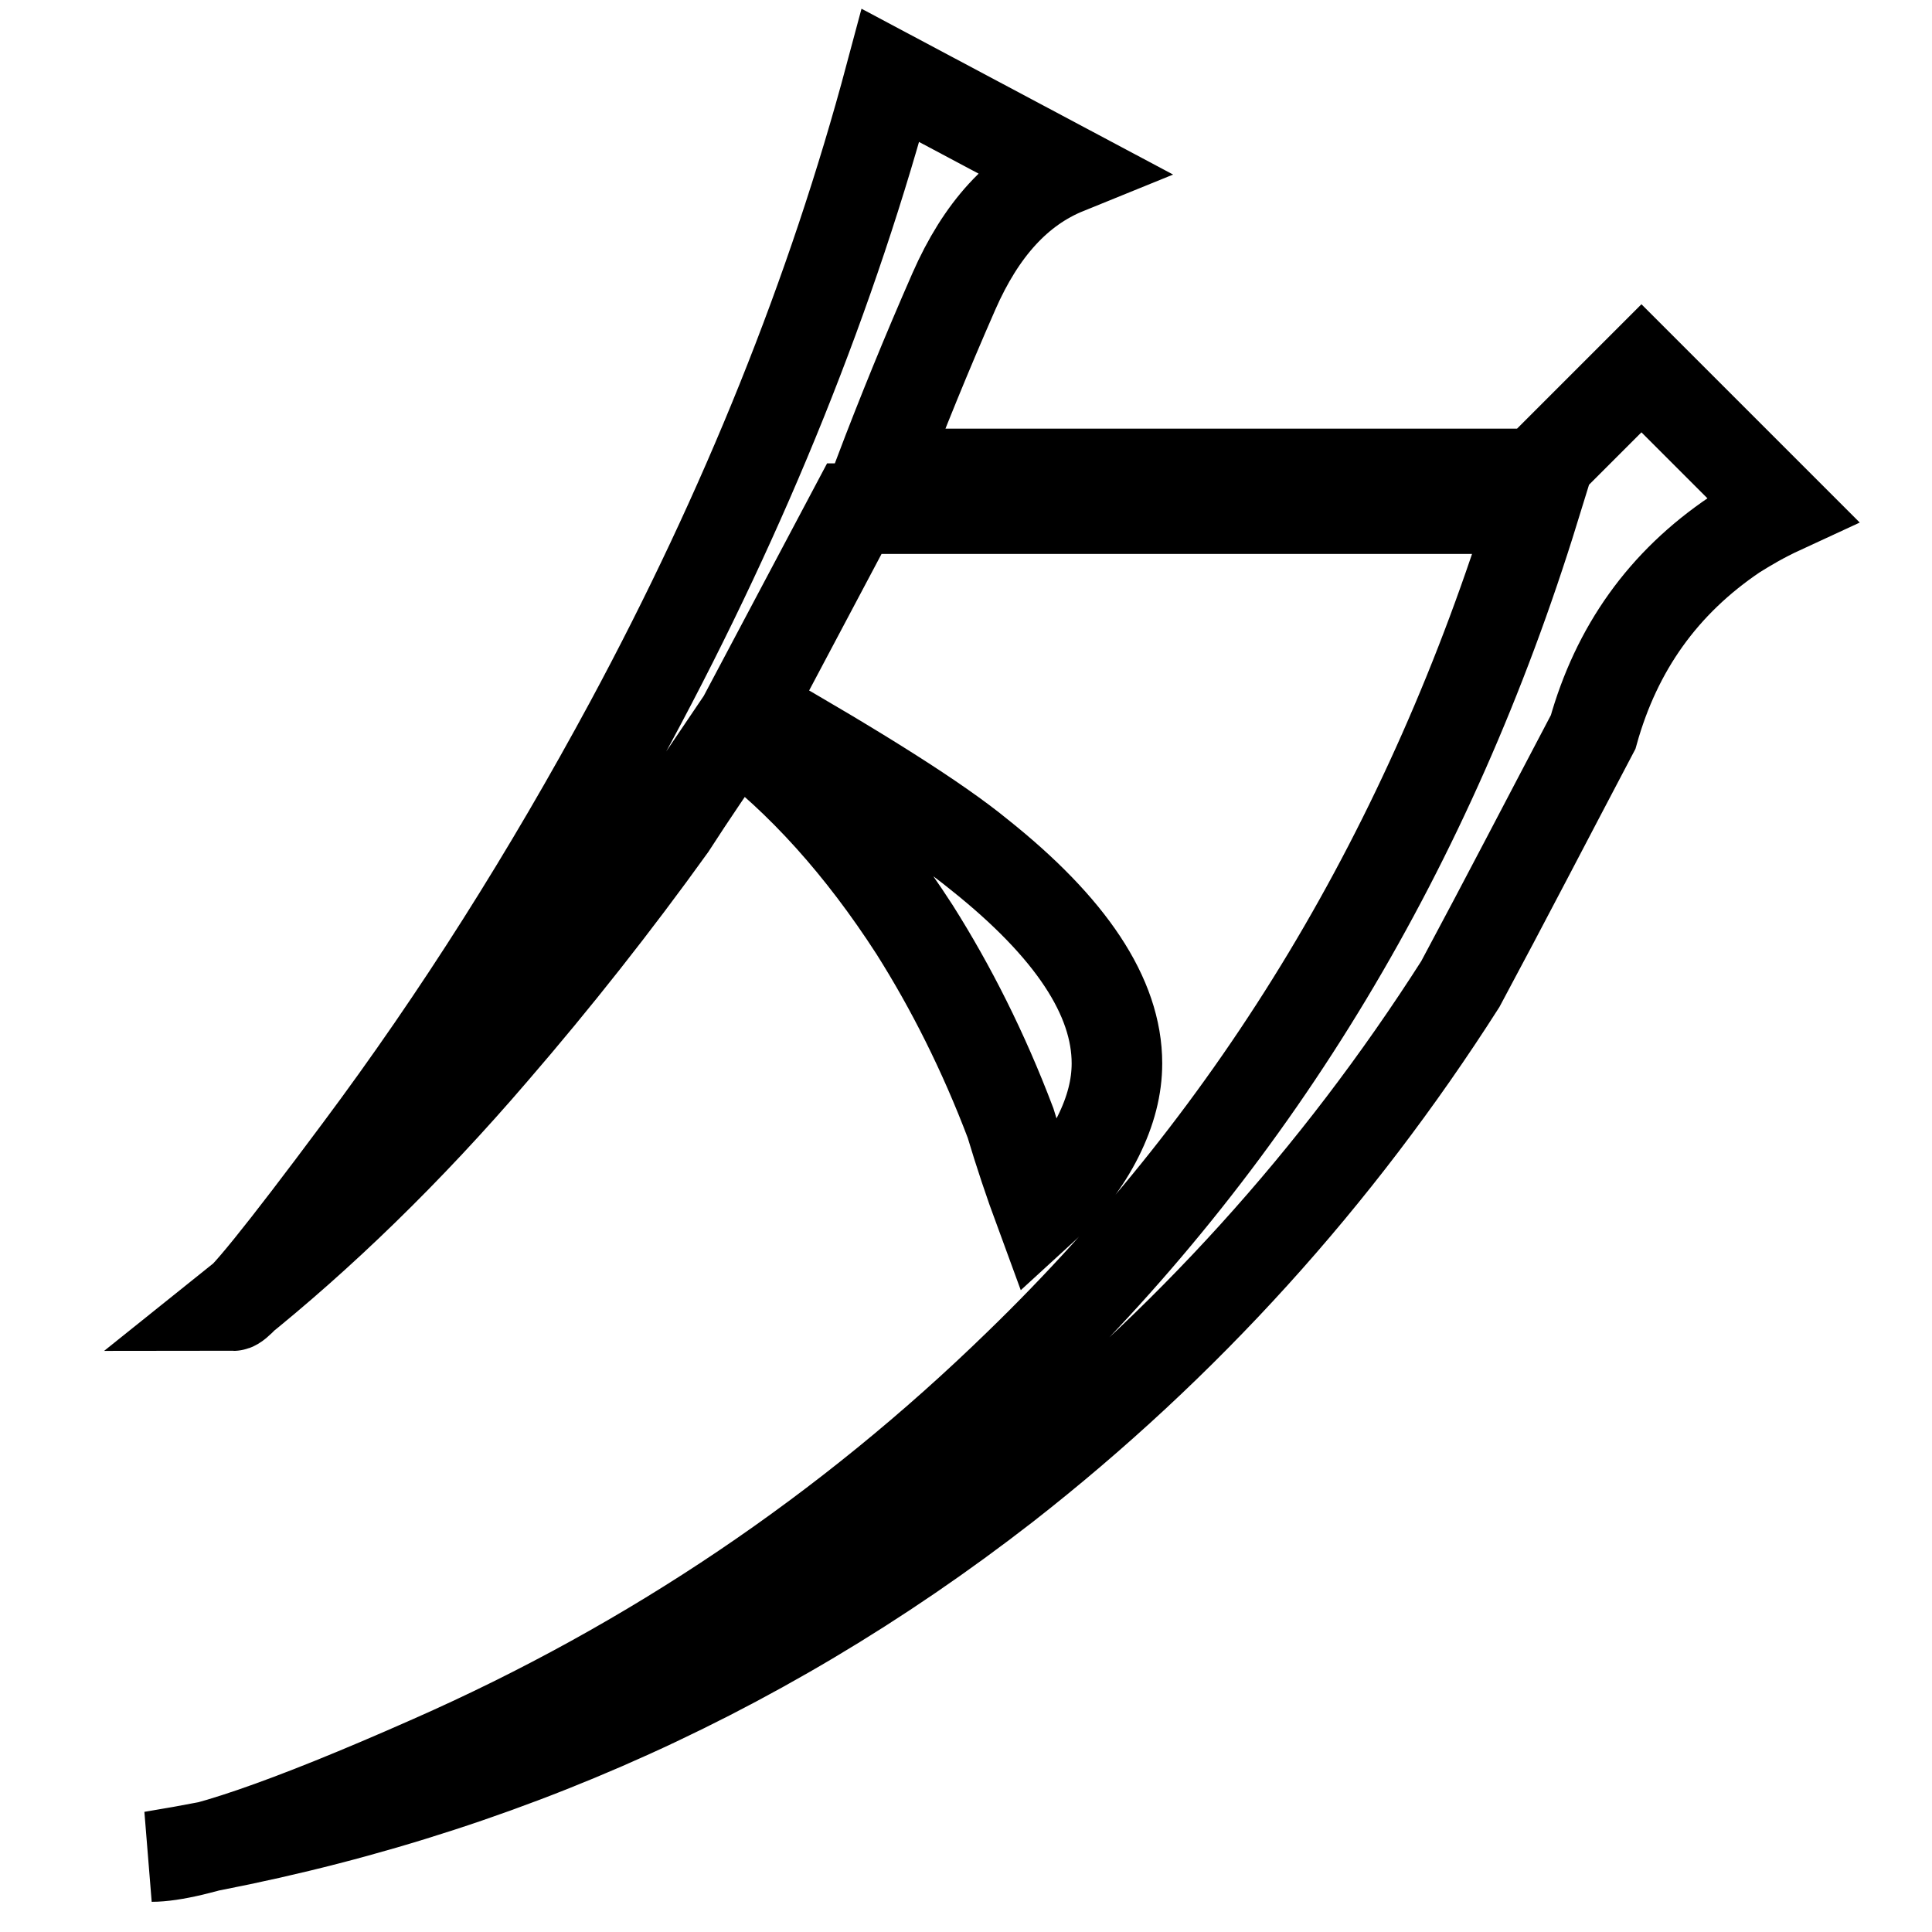
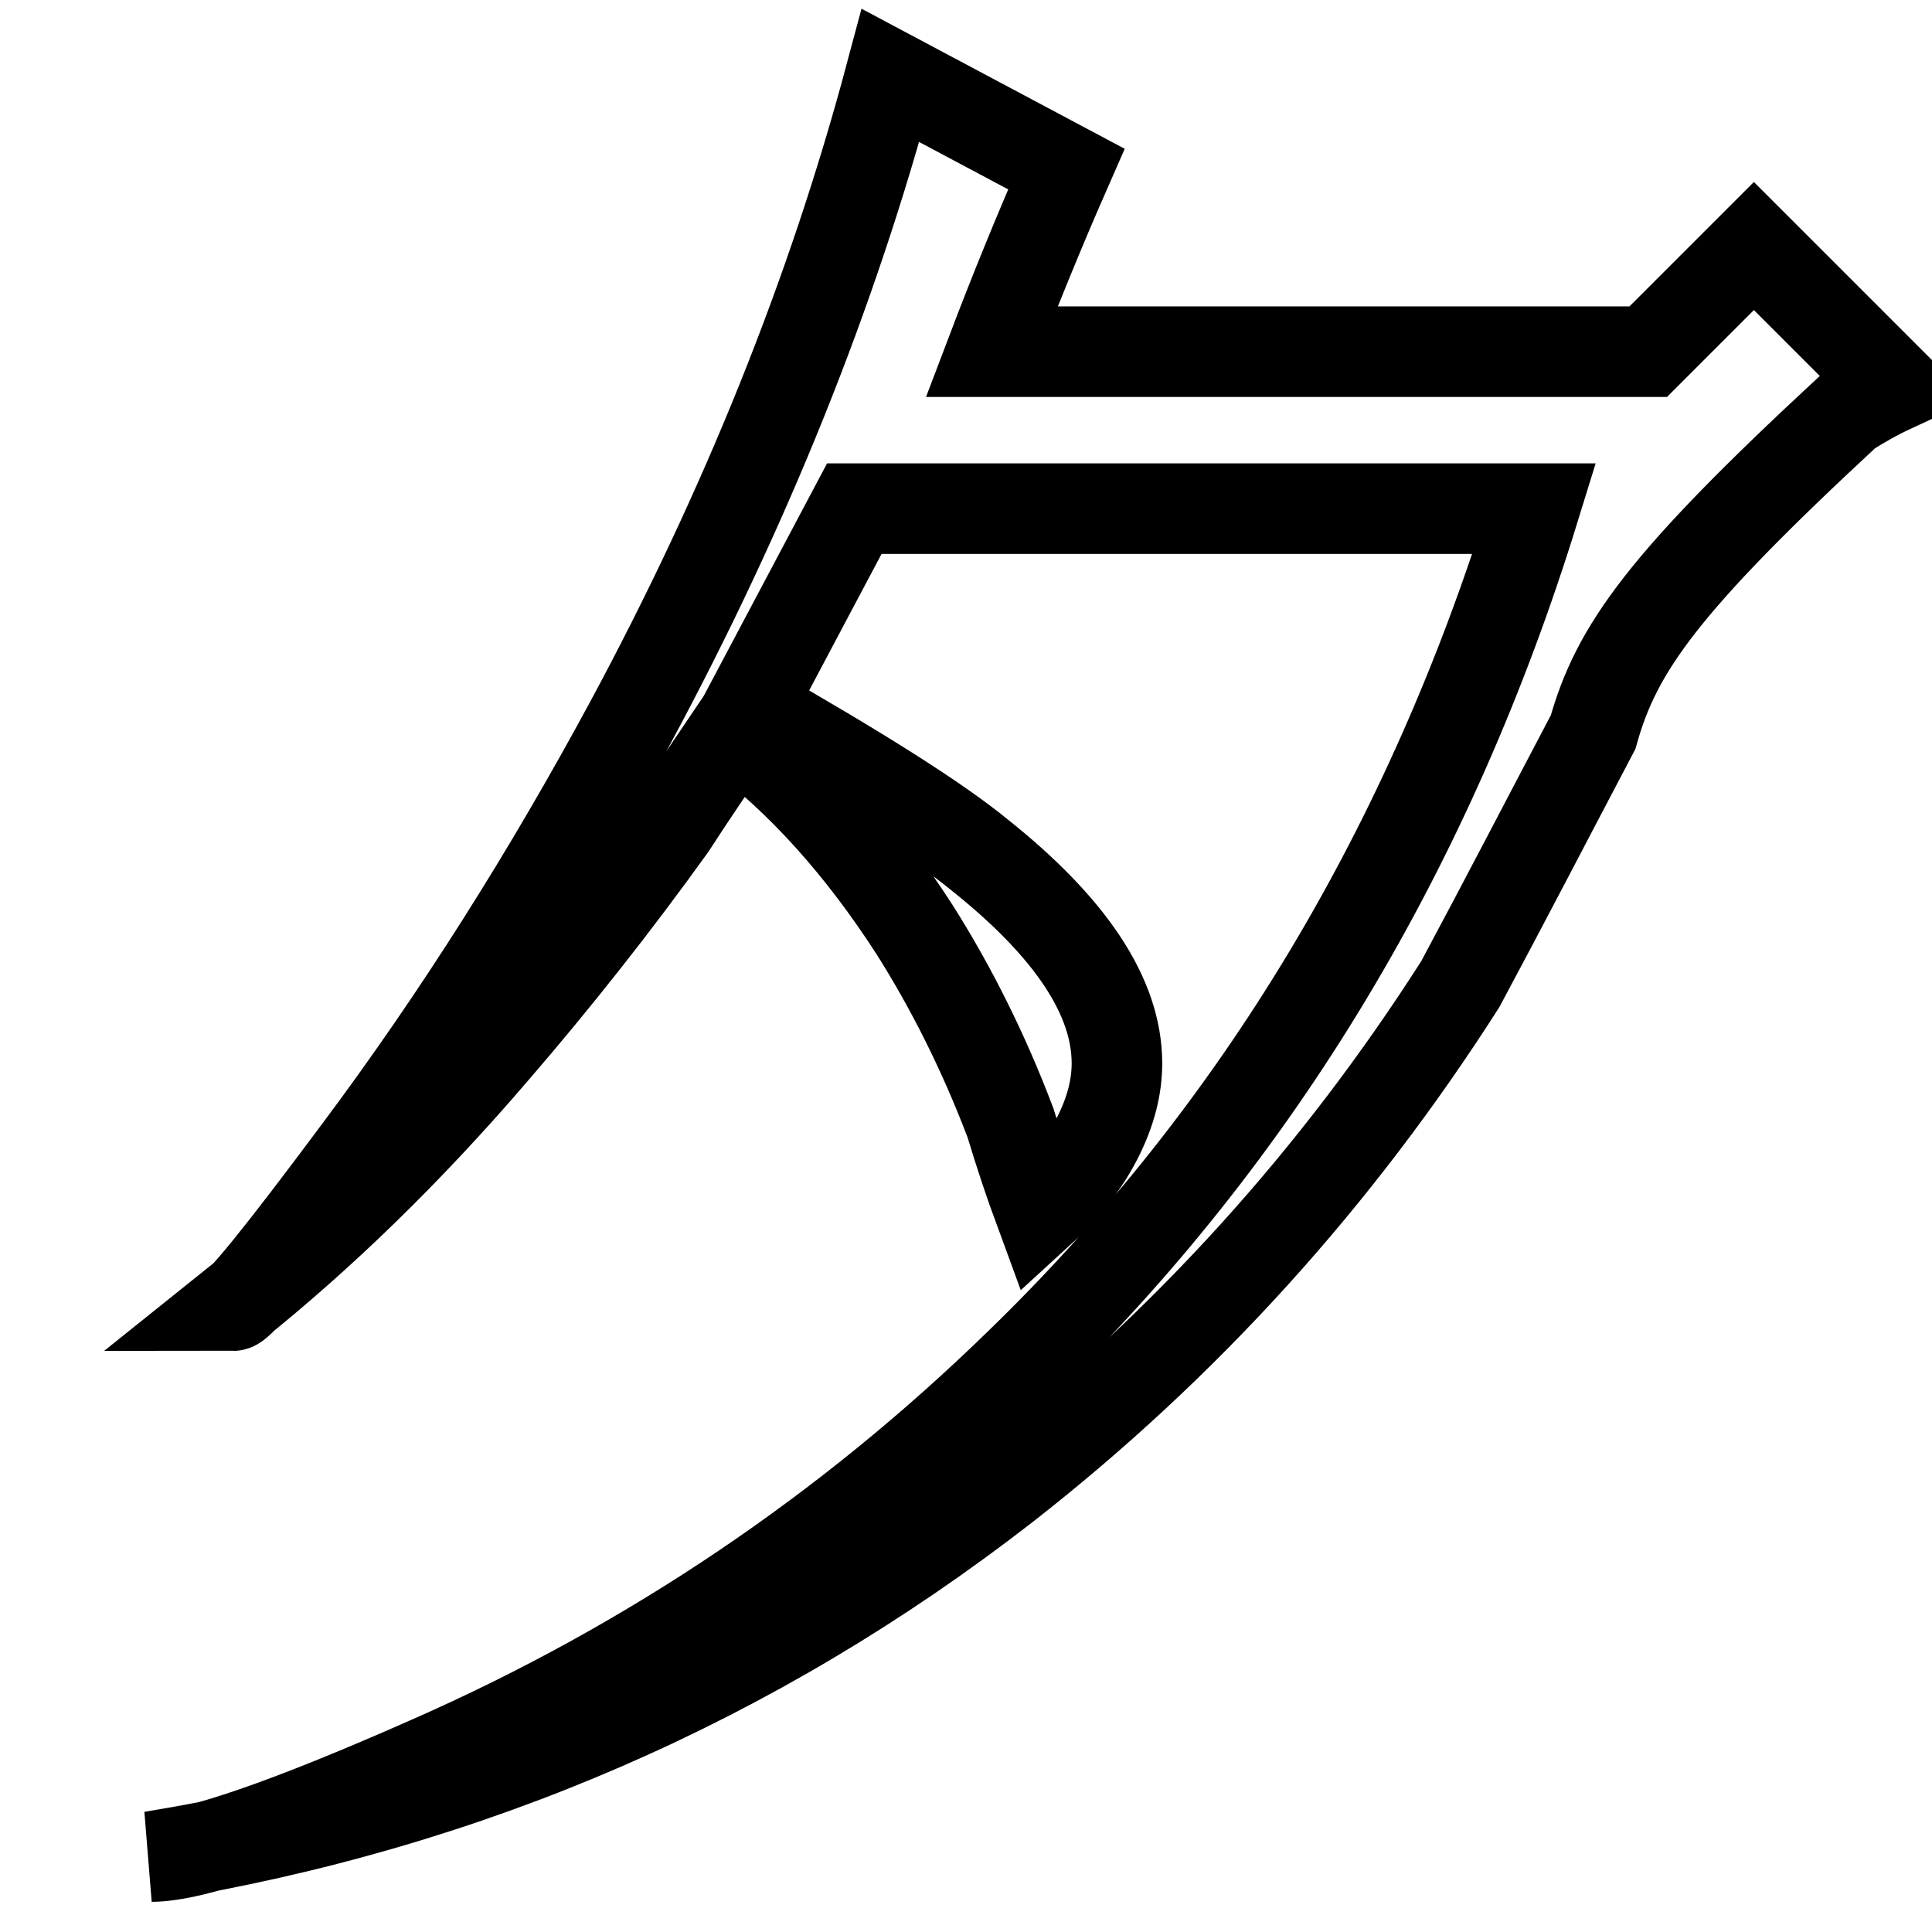
<svg xmlns="http://www.w3.org/2000/svg" version="1.1" x="0px" y="0px" viewBox="0 0 256 256" enable-background="new 0 0 256 256" xml:space="preserve">
  <g>
    <g>
-       <path stroke-width="12" fill-opacity="0" stroke="#000000" d="M211.1,97c-5.9,11.2-11.7,22.4-17.6,33.4c-16.4,25.7-36.5,47.9-60.3,66.5C100,222.7,62.3,239.1,20.1,246c5.5,0,17.8-4.2,37-12.7c29.3-12.9,55.3-30.5,77.9-52.5c31.8-30.8,54.5-68.7,68.3-113.4h-90.1l-14,26.4c14.9,8.5,25,14.9,30.5,19.4c12.2,9.7,18.3,18.9,18.3,27.7c0,3.1-0.8,6.3-2.5,9.7s-4.2,6.7-7.7,9.9c-1.4-3.8-2.7-7.7-3.9-11.7c-3.6-9.5-7.9-18-12.7-25.6c-7.1-11-15-19.8-23.8-26.4c-2.9,4.3-5.8,8.5-8.5,12.7c-7.4,10.3-15.3,20.3-23.5,29.8C54,152.6,42.4,163.8,30.9,173c0.9,0,6.4-6.8,16.6-20.5c13.3-17.8,25.2-36.7,36-56.7c15.3-28.4,26.8-57,34.5-85.8l23.3,12.4c-6.4,2.6-11.3,8-14.9,16.2c-3.6,8.2-6.9,16.3-9.9,24.2h87l14-14l18.6,18.6c-2.6,1.2-4.6,2.4-6.2,3.4C220.4,77.2,214.2,85.9,211.1,97z" />
+       <path stroke-width="12" fill-opacity="0" stroke="#000000" d="M211.1,97c-5.9,11.2-11.7,22.4-17.6,33.4c-16.4,25.7-36.5,47.9-60.3,66.5C100,222.7,62.3,239.1,20.1,246c5.5,0,17.8-4.2,37-12.7c29.3-12.9,55.3-30.5,77.9-52.5c31.8-30.8,54.5-68.7,68.3-113.4h-90.1l-14,26.4c14.9,8.5,25,14.9,30.5,19.4c12.2,9.7,18.3,18.9,18.3,27.7c0,3.1-0.8,6.3-2.5,9.7s-4.2,6.7-7.7,9.9c-1.4-3.8-2.7-7.7-3.9-11.7c-3.6-9.5-7.9-18-12.7-25.6c-7.1-11-15-19.8-23.8-26.4c-2.9,4.3-5.8,8.5-8.5,12.7c-7.4,10.3-15.3,20.3-23.5,29.8C54,152.6,42.4,163.8,30.9,173c0.9,0,6.4-6.8,16.6-20.5c13.3-17.8,25.2-36.7,36-56.7c15.3-28.4,26.8-57,34.5-85.8l23.3,12.4c-3.6,8.2-6.9,16.3-9.9,24.2h87l14-14l18.6,18.6c-2.6,1.2-4.6,2.4-6.2,3.4C220.4,77.2,214.2,85.9,211.1,97z" />
    </g>
  </g>
</svg>